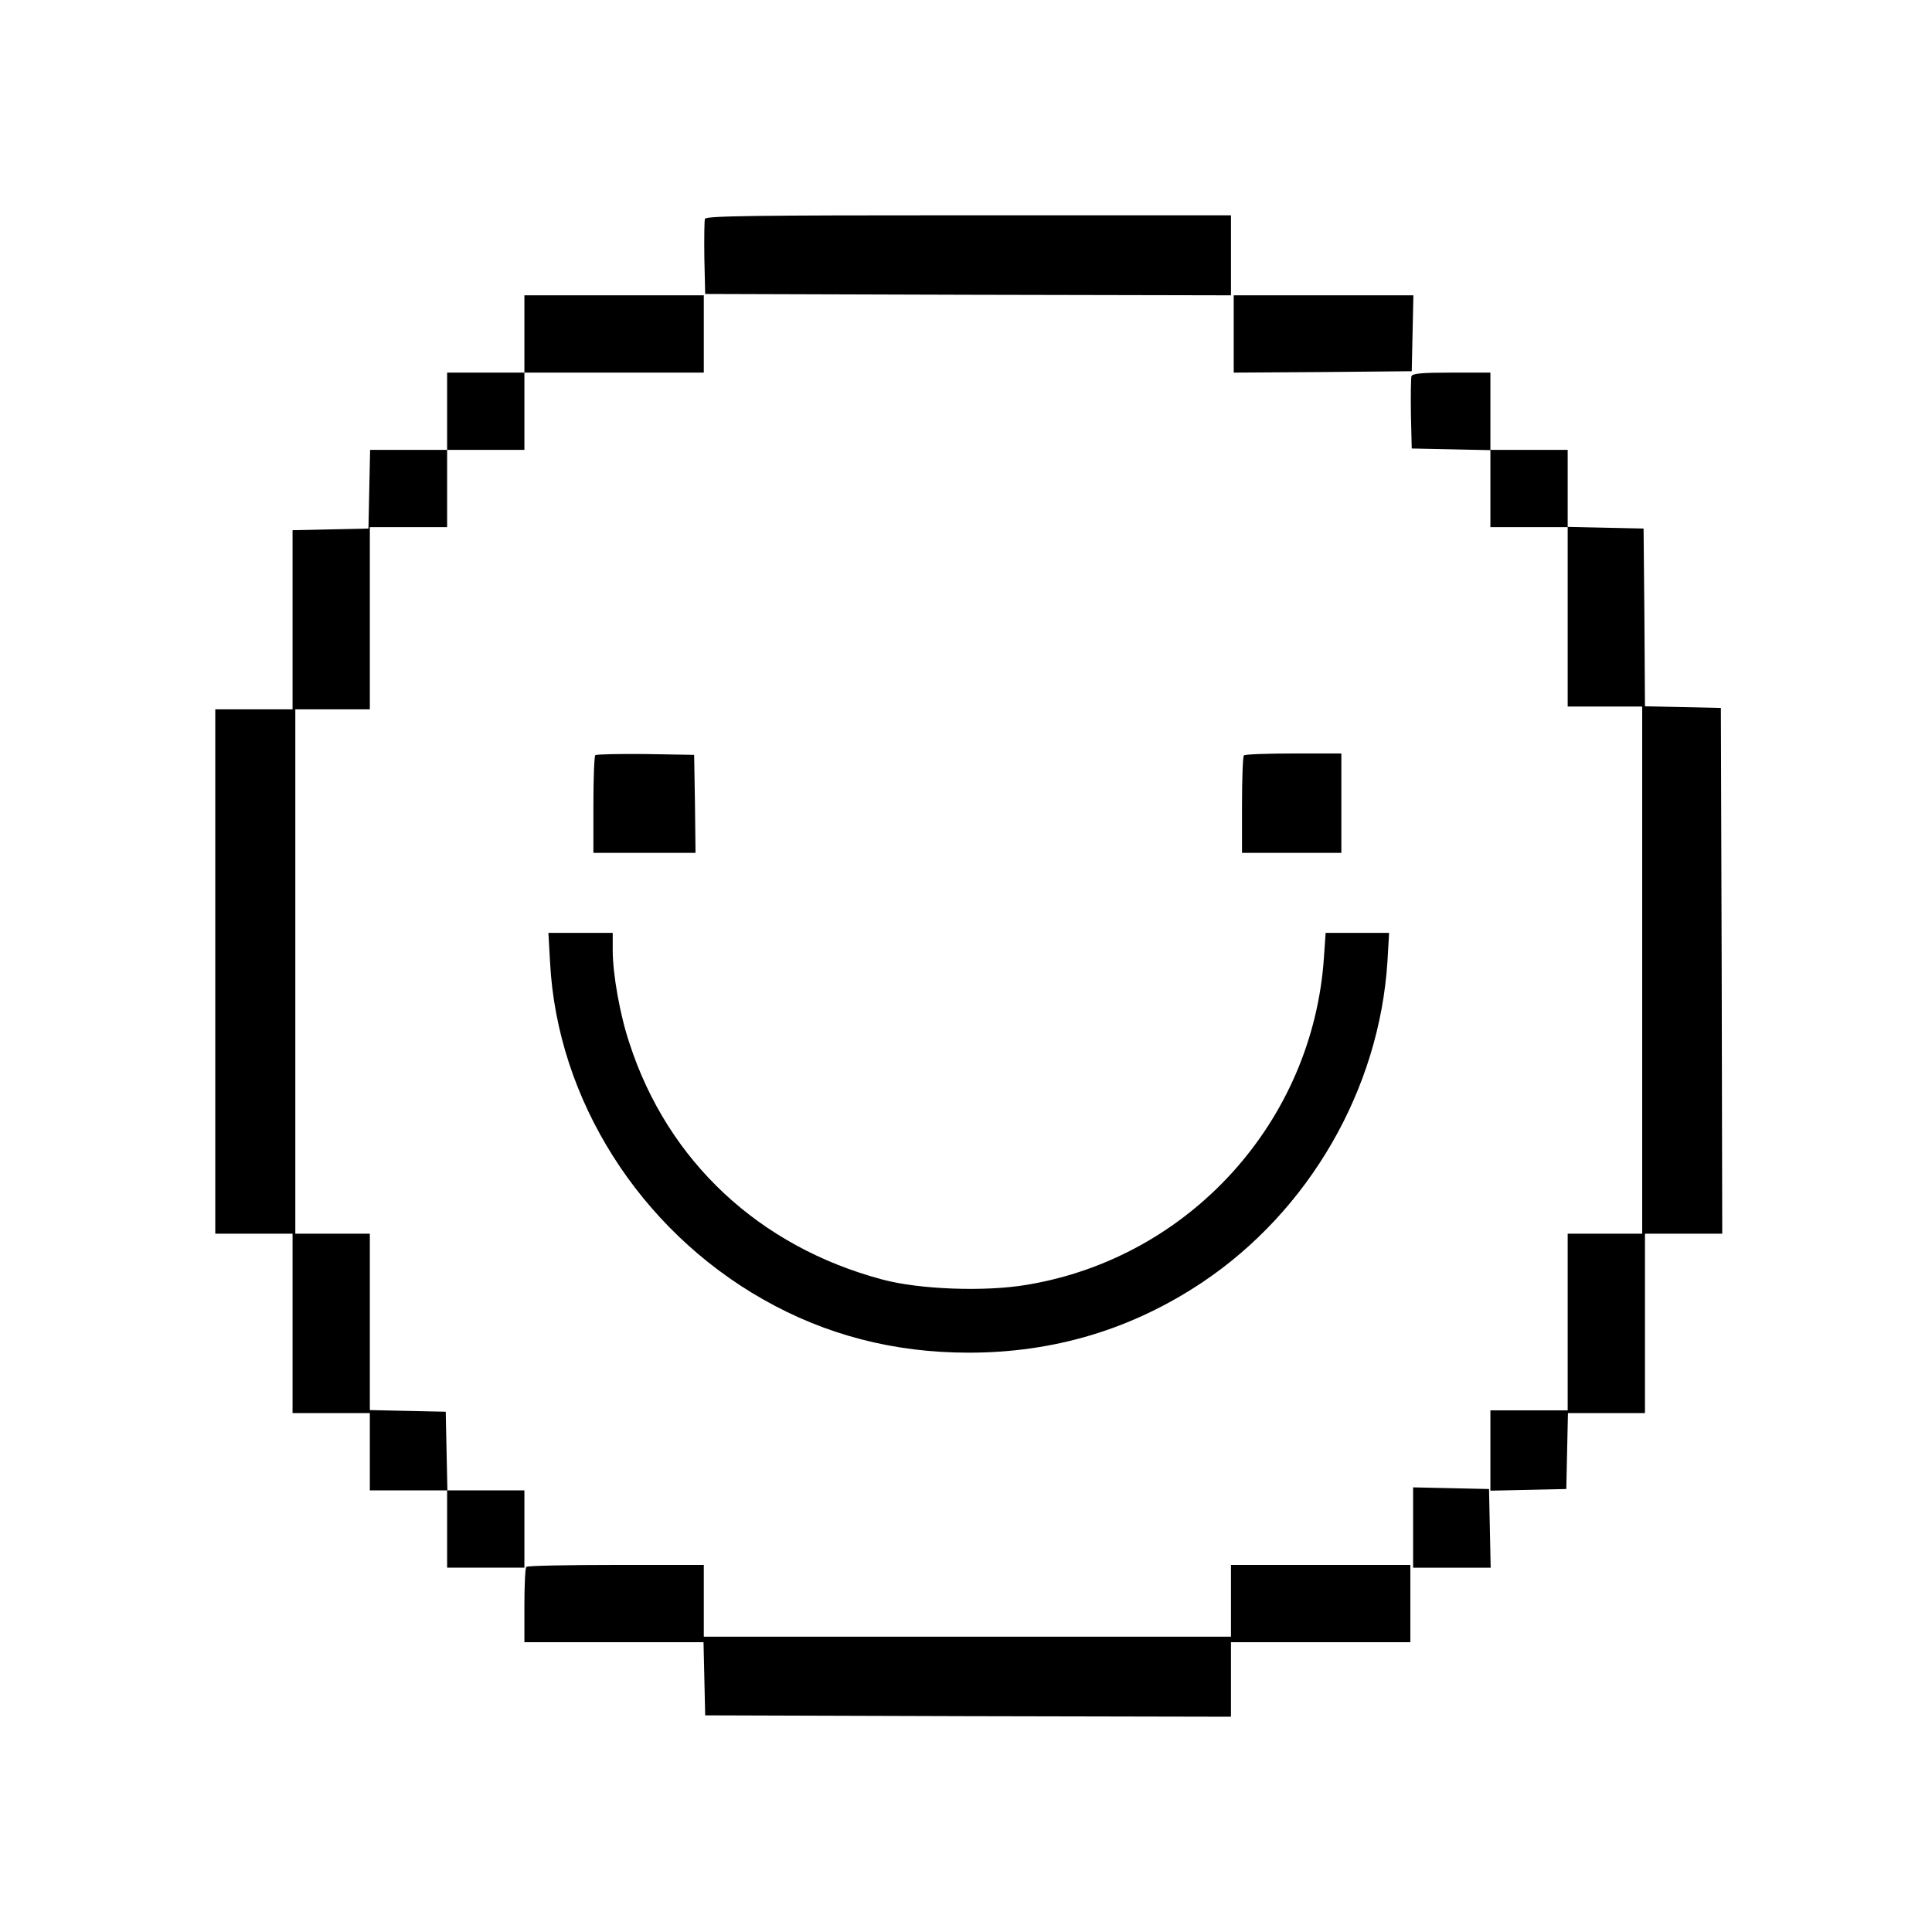
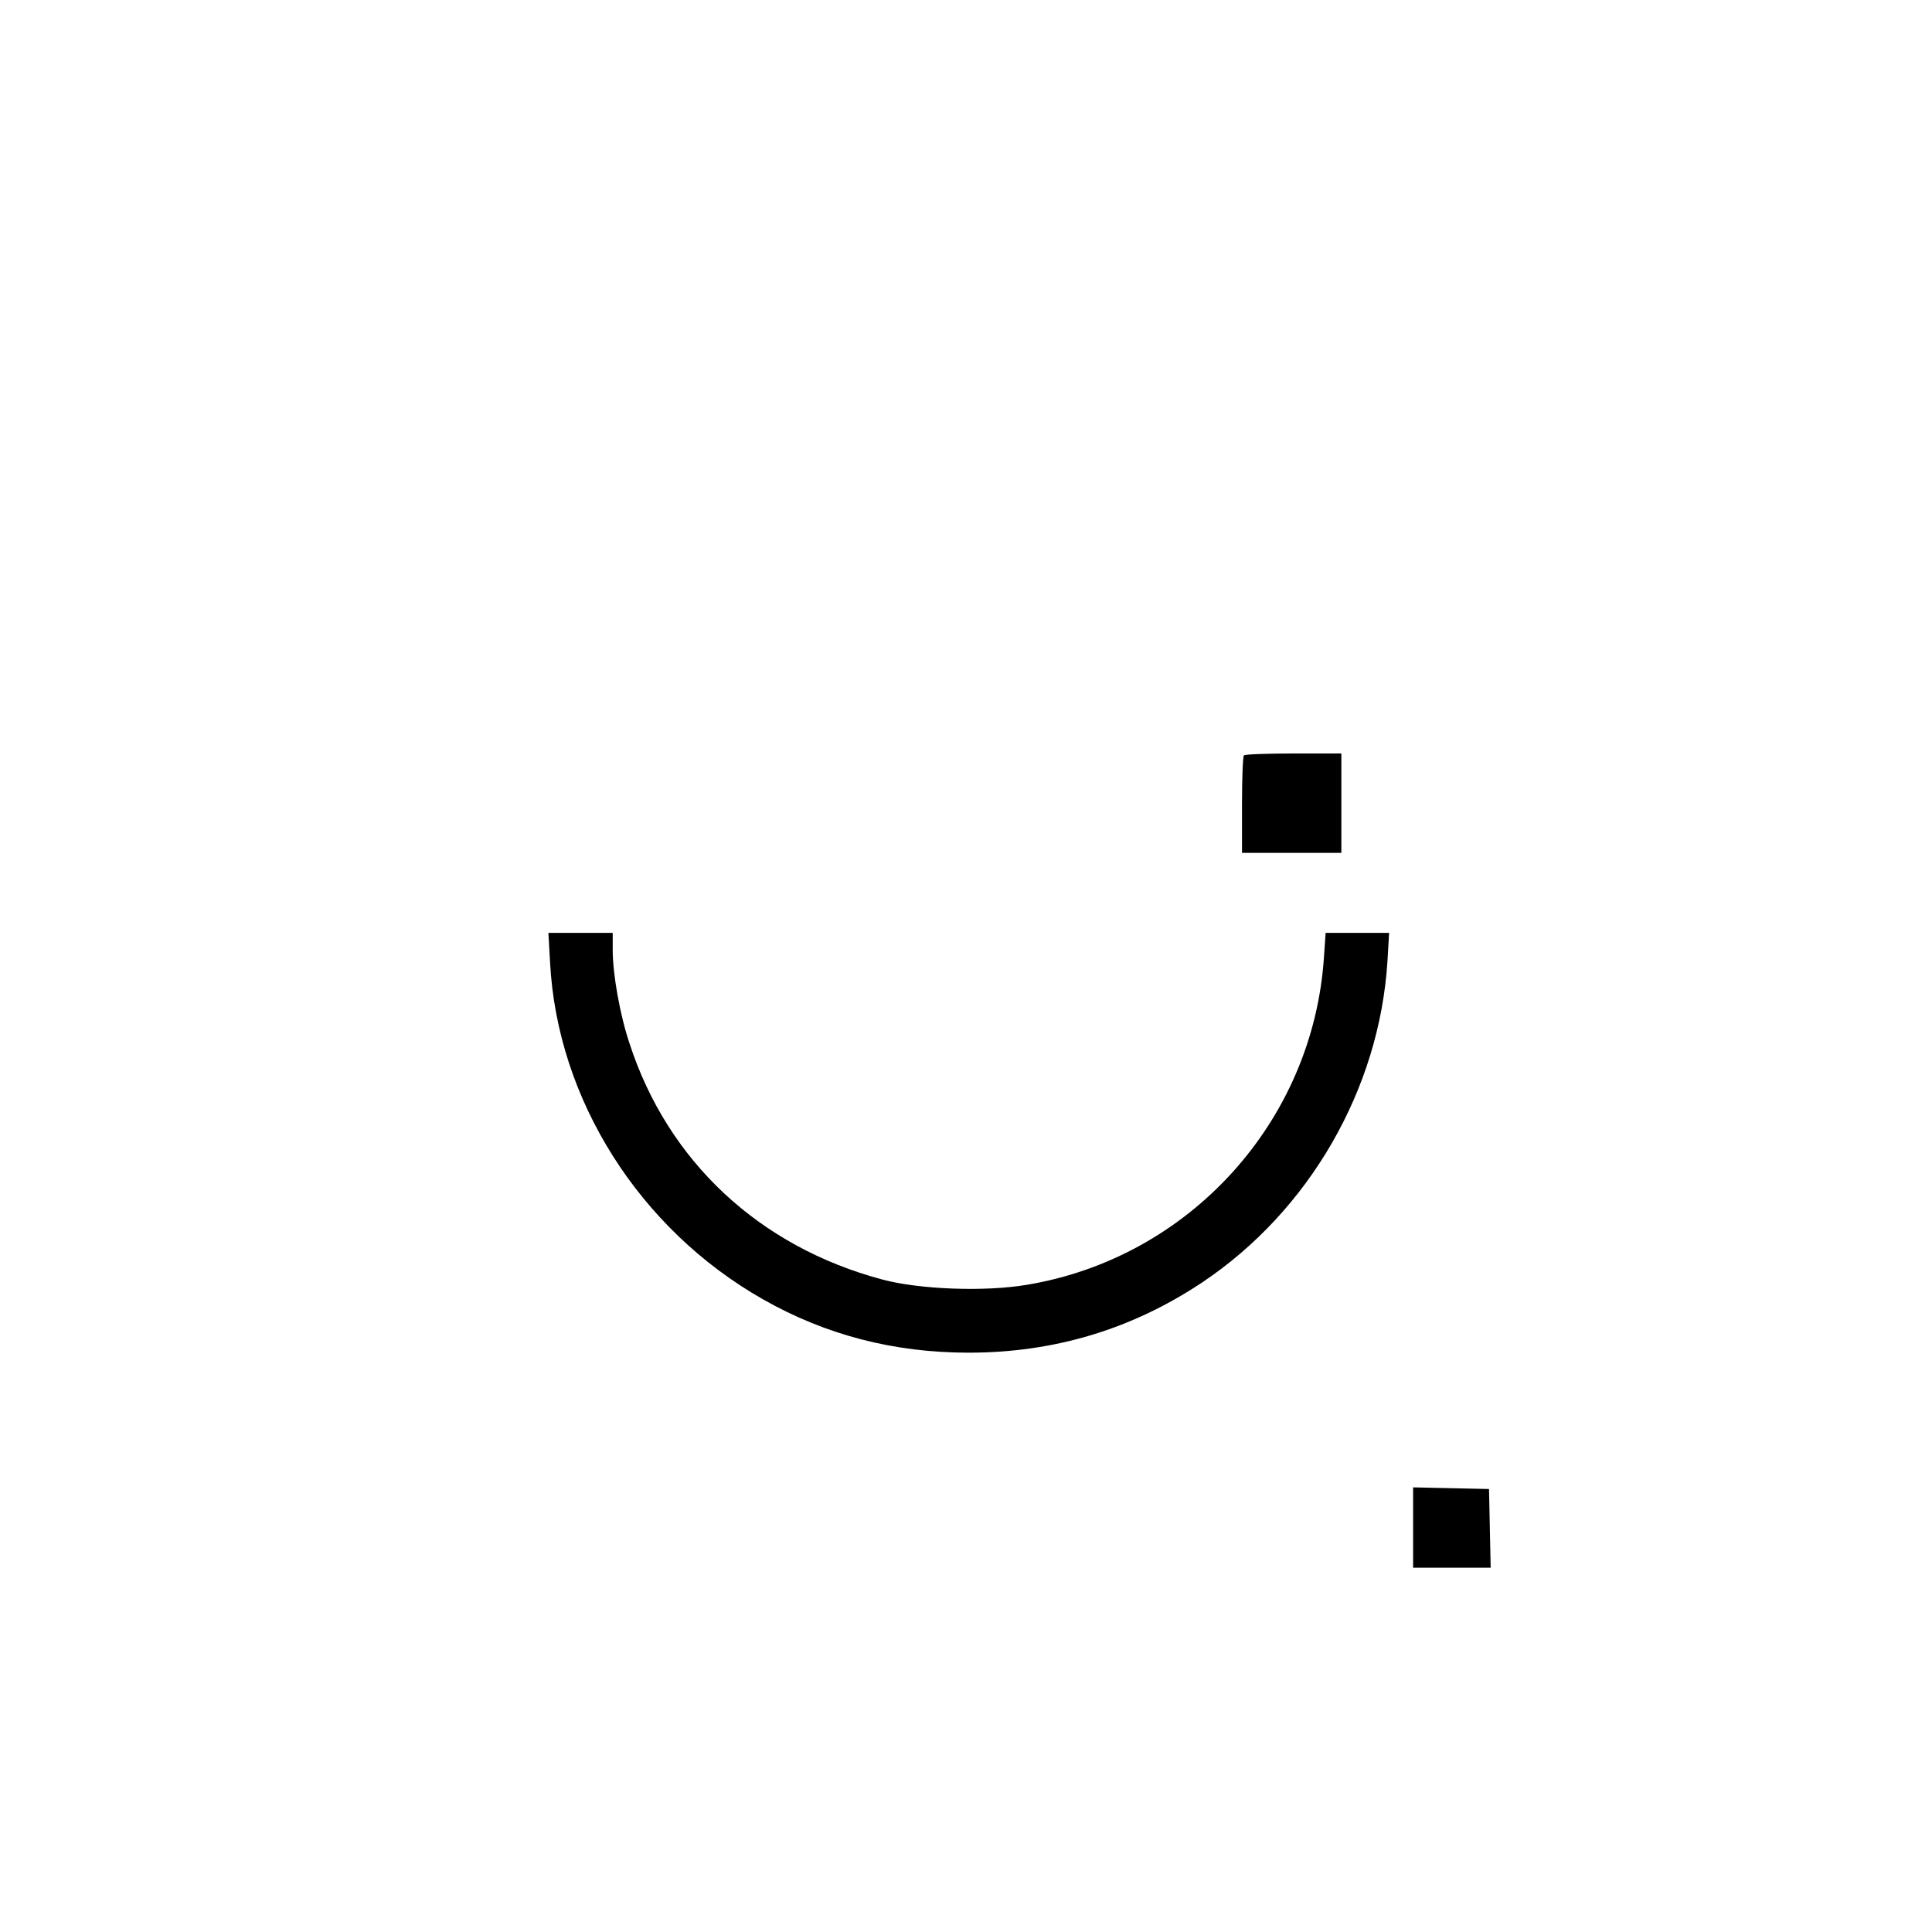
<svg xmlns="http://www.w3.org/2000/svg" version="1.0" width="700pt" height="700pt" viewBox="0 0 700 700" preserveAspectRatio="xMidYMid meet">
  <g transform="translate(0,700) scale(0.1,-0.1)" fill="#000000" stroke="none">
-     <path d="M2554 6207 c-2 -7 -3 -71 -2 -143 l3 -129 953 -3 952 -2 0 145 0 145 -950 0 c-772 0 -952 -2 -956 -13z" />
-     <path d="M1900 5790 l0 -140 -140 0 -140 0 0 -140 0 -140 -140 0 -139 0 -3 -142 -3 -143 -137 -3 -138 -3 0 -324 0 -325 -140 0 -140 0 0 -950 0 -950 140 0 140 0 0 -325 0 -325 140 0 140 0 0 -140 0 -140 140 0 140 0 0 -140 0 -140 140 0 140 0 0 140 0 140 -140 0 -139 0 -3 142 -3 143 -137 3 -138 3 0 319 0 320 -135 0 -135 0 0 950 0 950 135 0 135 0 0 330 0 330 140 0 140 0 0 140 0 140 140 0 140 0 0 140 0 140 325 0 325 0 0 140 0 140 -325 0 -325 0 0 -140z" />
-     <path d="M4470 5790 l0 -140 323 2 322 3 3 138 3 137 -326 0 -325 0 0 -140z" />
-     <path d="M5114 5637 c-2 -7 -3 -69 -2 -138 l3 -124 143 -3 142 -3 0 -139 0 -140 140 0 140 0 0 -325 0 -325 135 0 135 0 0 -955 0 -955 -135 0 -135 0 0 -320 0 -320 -140 0 -140 0 0 -145 0 -146 138 3 137 3 3 138 3 137 139 0 140 0 0 325 0 325 140 0 140 0 -2 953 -3 952 -137 3 -138 3 -2 322 -3 322 -137 3 -138 3 0 139 0 140 -140 0 -140 0 0 140 0 140 -140 0 c-107 0 -142 -3 -146 -13z" />
-     <path d="M2157 4264 c-4 -4 -7 -85 -7 -181 l0 -173 185 0 185 0 -2 178 -3 177 -176 3 c-96 1 -178 -1 -182 -4z" />
+     <path d="M1900 5790 z" />
    <path d="M4507 4263 c-4 -3 -7 -84 -7 -180 l0 -173 180 0 180 0 0 180 0 180 -173 0 c-96 0 -177 -3 -180 -7z" />
    <path d="M1993 3513 c26 -497 324 -967 772 -1221 227 -129 474 -193 745 -193 310 0 591 85 845 254 389 260 643 701 672 1164 l6 103 -115 0 -115 0 -6 -87 c-39 -596 -487 -1090 -1076 -1188 -152 -26 -390 -17 -524 19 -446 119 -777 428 -916 855 -35 104 -61 252 -61 338 l0 63 -116 0 -117 0 6 -107z" />
    <path d="M5120 1465 l0 -145 140 0 141 0 -3 143 -3 142 -137 3 -138 3 0 -146z" />
-     <path d="M1907 1323 c-4 -3 -7 -66 -7 -140 l0 -133 325 0 324 0 3 -132 3 -133 953 -3 952 -2 0 135 0 135 325 0 325 0 0 140 0 140 -325 0 -325 0 0 -130 0 -130 -955 0 -955 0 0 130 0 130 -318 0 c-175 0 -322 -3 -325 -7z" />
  </g>
</svg>